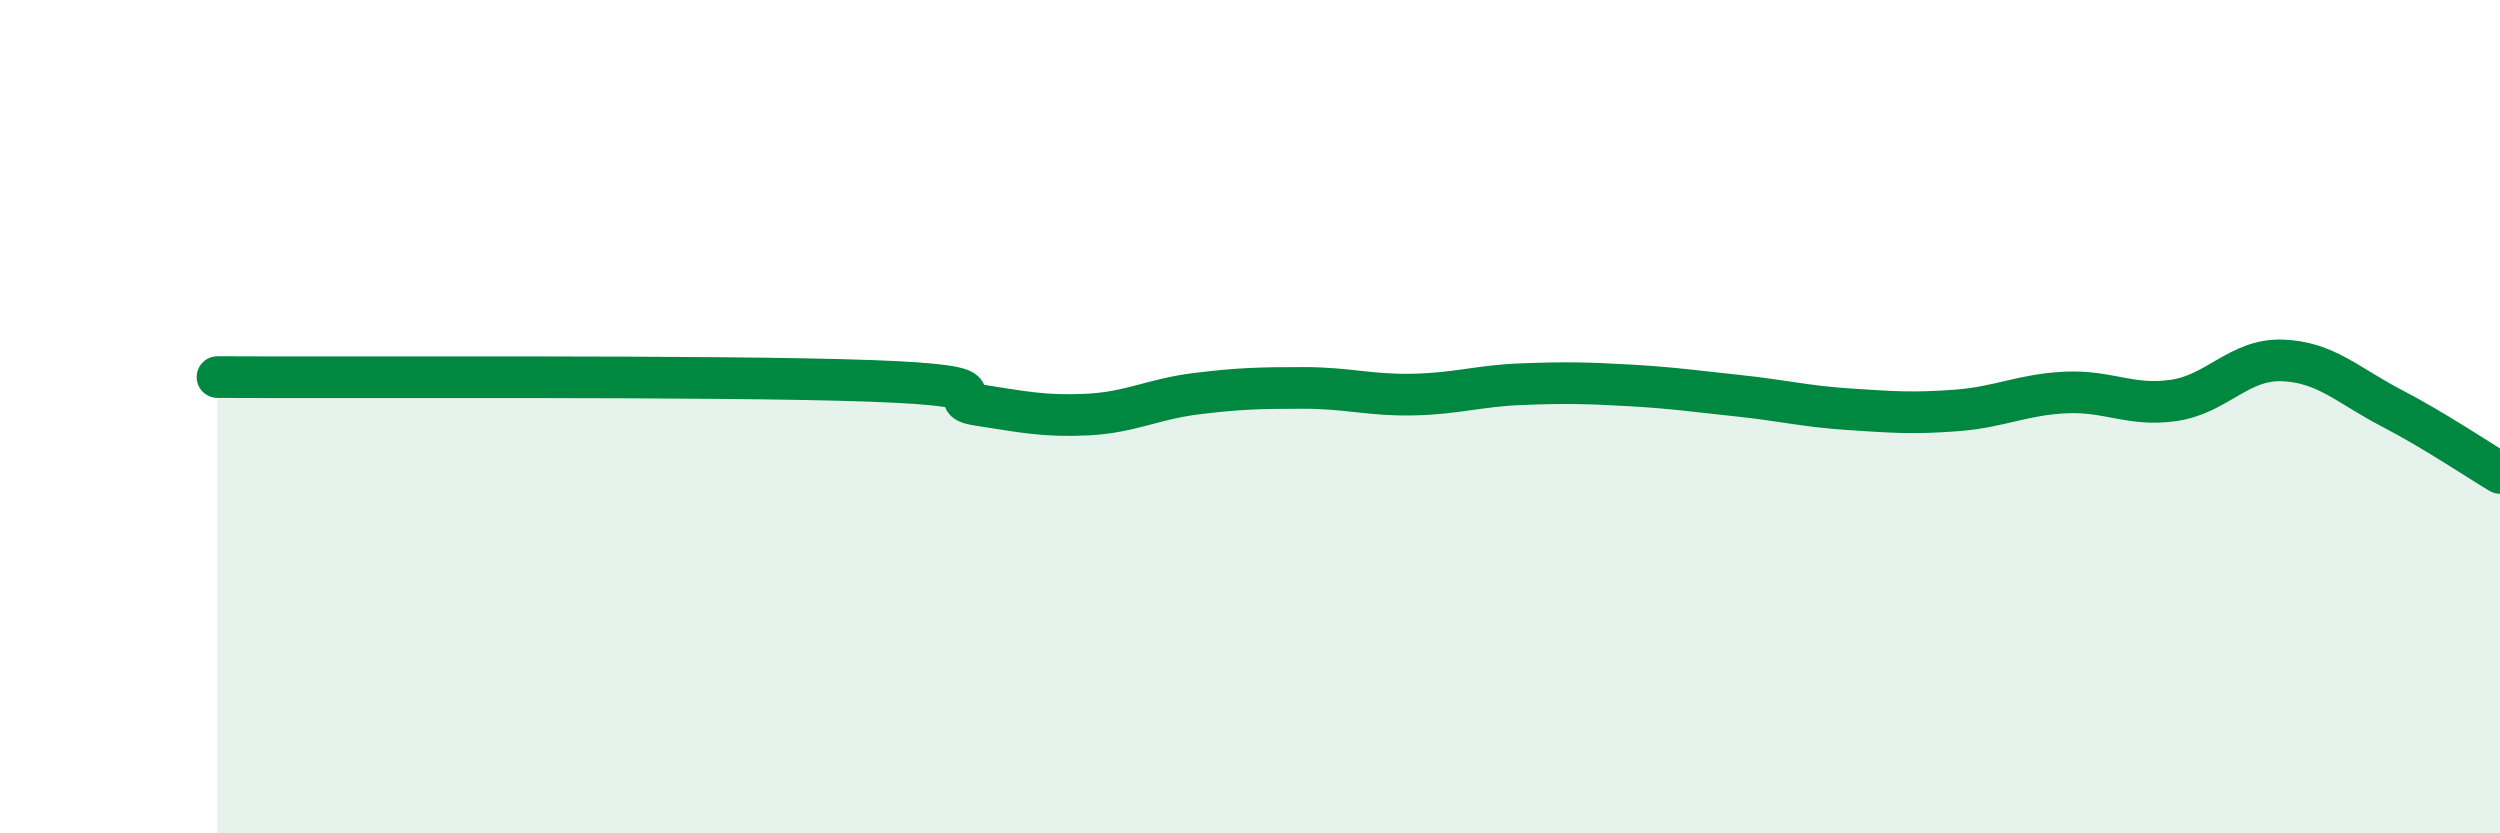
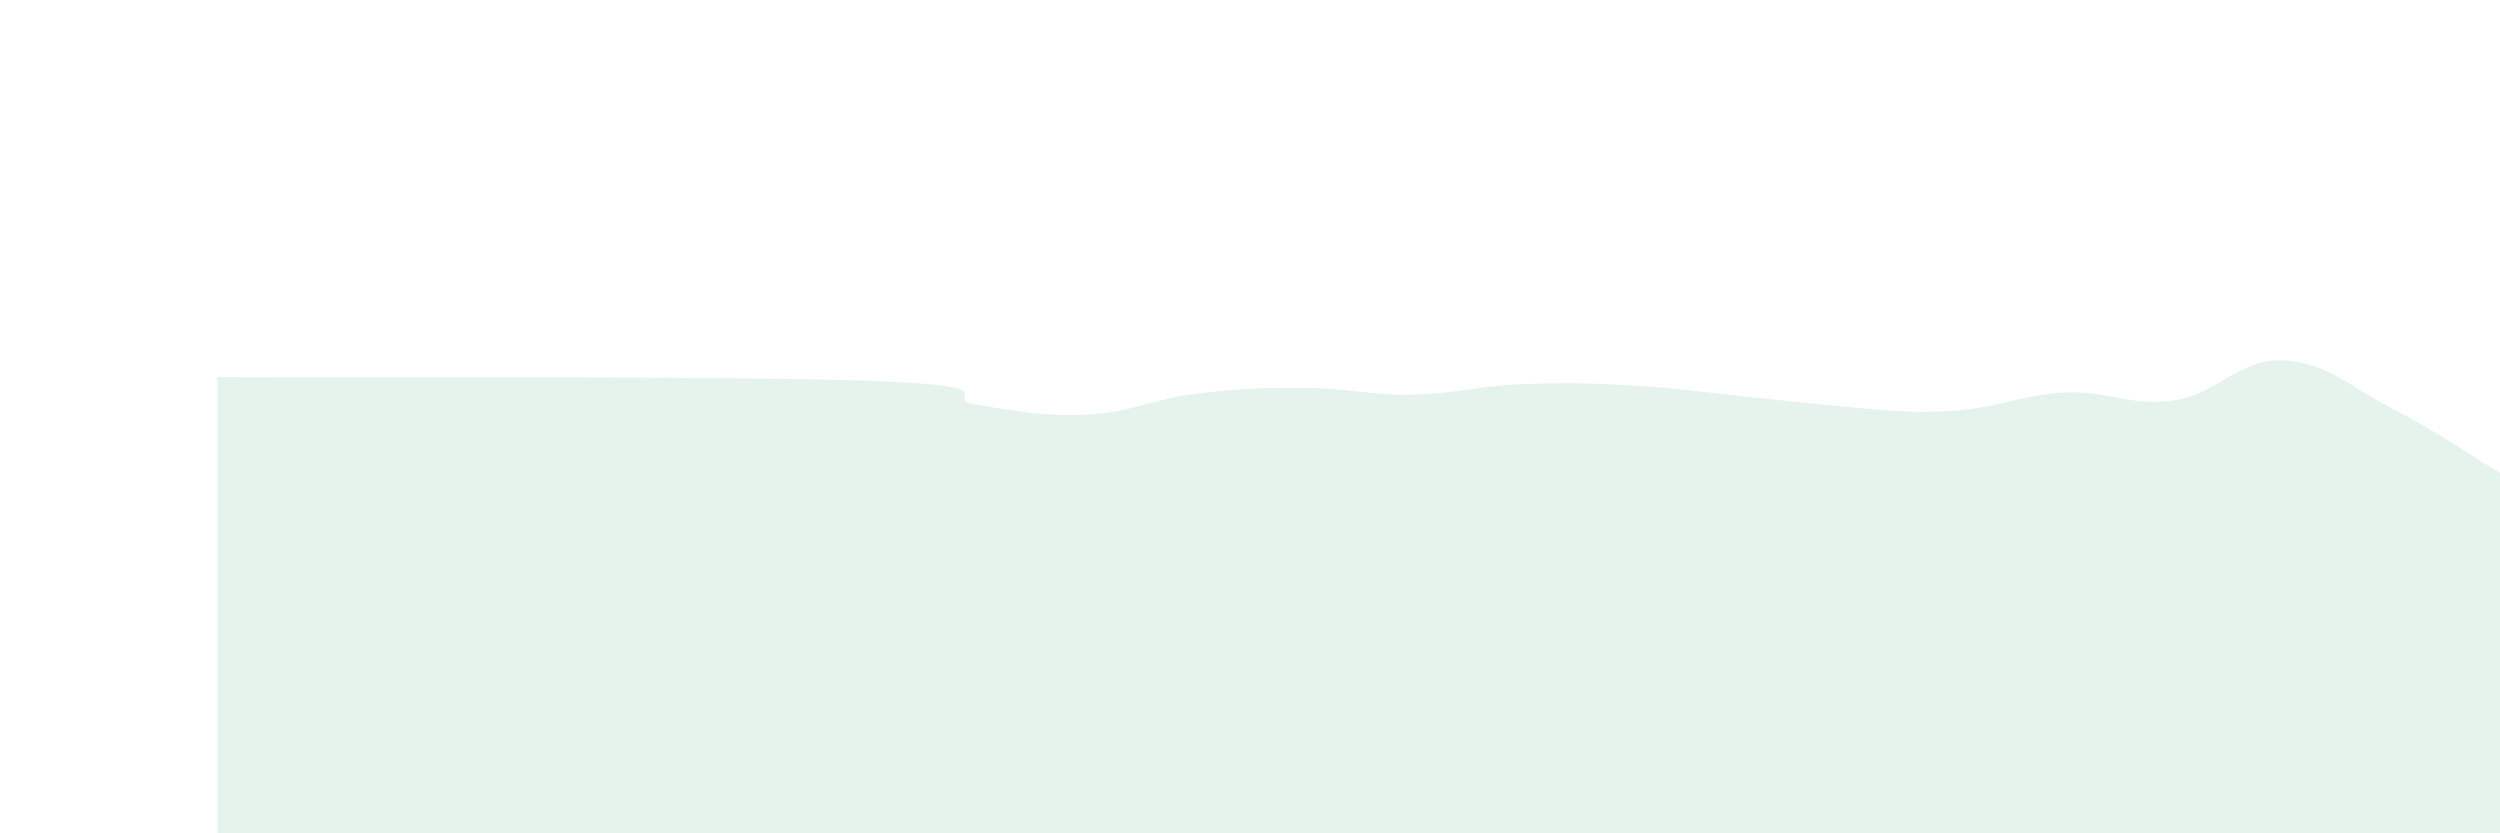
<svg xmlns="http://www.w3.org/2000/svg" width="60" height="20" viewBox="0 0 60 20">
-   <path d="M 5.22,9.05 C 8.35,9.07 17.22,9.01 20.87,9.14 C 24.52,9.27 22.44,9.56 23.48,9.72 C 24.52,9.88 25.05,10 26.09,9.95 C 27.13,9.9 27.66,9.58 28.7,9.45 C 29.74,9.32 30.26,9.31 31.3,9.31 C 32.34,9.31 32.87,9.49 33.91,9.47 C 34.95,9.45 35.48,9.26 36.52,9.22 C 37.56,9.18 38.09,9.19 39.13,9.25 C 40.17,9.31 40.7,9.39 41.74,9.5 C 42.78,9.61 43.31,9.75 44.35,9.82 C 45.39,9.89 45.92,9.93 46.96,9.85 C 48,9.77 48.53,9.47 49.57,9.42 C 50.61,9.37 51.13,9.76 52.17,9.61 C 53.21,9.46 53.74,8.61 54.78,8.65 C 55.82,8.69 56.35,9.25 57.39,9.79 C 58.43,10.33 59.48,11.04 60,11.35L60 20L5.22 20Z" fill="#008740" opacity="0.1" stroke-linecap="round" stroke-linejoin="round" />
-   <path d="M 5.22,9.05 C 8.35,9.07 17.22,9.01 20.87,9.14 C 24.52,9.27 22.44,9.56 23.48,9.72 C 24.52,9.88 25.05,10 26.09,9.95 C 27.13,9.9 27.66,9.58 28.7,9.45 C 29.74,9.32 30.26,9.31 31.3,9.31 C 32.34,9.31 32.87,9.49 33.91,9.47 C 34.95,9.45 35.48,9.26 36.52,9.22 C 37.56,9.18 38.09,9.19 39.13,9.25 C 40.17,9.31 40.7,9.39 41.74,9.5 C 42.78,9.61 43.31,9.75 44.35,9.82 C 45.39,9.89 45.92,9.93 46.96,9.85 C 48,9.77 48.53,9.47 49.57,9.42 C 50.61,9.37 51.13,9.76 52.17,9.61 C 53.21,9.46 53.74,8.61 54.78,8.65 C 55.82,8.69 56.35,9.25 57.39,9.79 C 58.43,10.33 59.48,11.04 60,11.35" stroke="#008740" stroke-width="1" fill="none" stroke-linecap="round" stroke-linejoin="round" />
+   <path d="M 5.22,9.05 C 8.35,9.07 17.22,9.01 20.87,9.14 C 24.52,9.27 22.44,9.56 23.48,9.72 C 24.52,9.88 25.05,10 26.09,9.95 C 27.13,9.9 27.66,9.58 28.7,9.45 C 29.74,9.32 30.26,9.31 31.3,9.31 C 32.34,9.31 32.87,9.49 33.91,9.47 C 34.95,9.45 35.48,9.26 36.52,9.22 C 37.56,9.18 38.09,9.19 39.13,9.25 C 40.17,9.31 40.7,9.39 41.74,9.5 C 45.39,9.89 45.92,9.93 46.96,9.85 C 48,9.77 48.53,9.47 49.57,9.42 C 50.61,9.37 51.13,9.76 52.17,9.61 C 53.21,9.46 53.74,8.61 54.78,8.65 C 55.82,8.69 56.35,9.25 57.39,9.79 C 58.43,10.33 59.48,11.04 60,11.35L60 20L5.22 20Z" fill="#008740" opacity="0.1" stroke-linecap="round" stroke-linejoin="round" />
</svg>